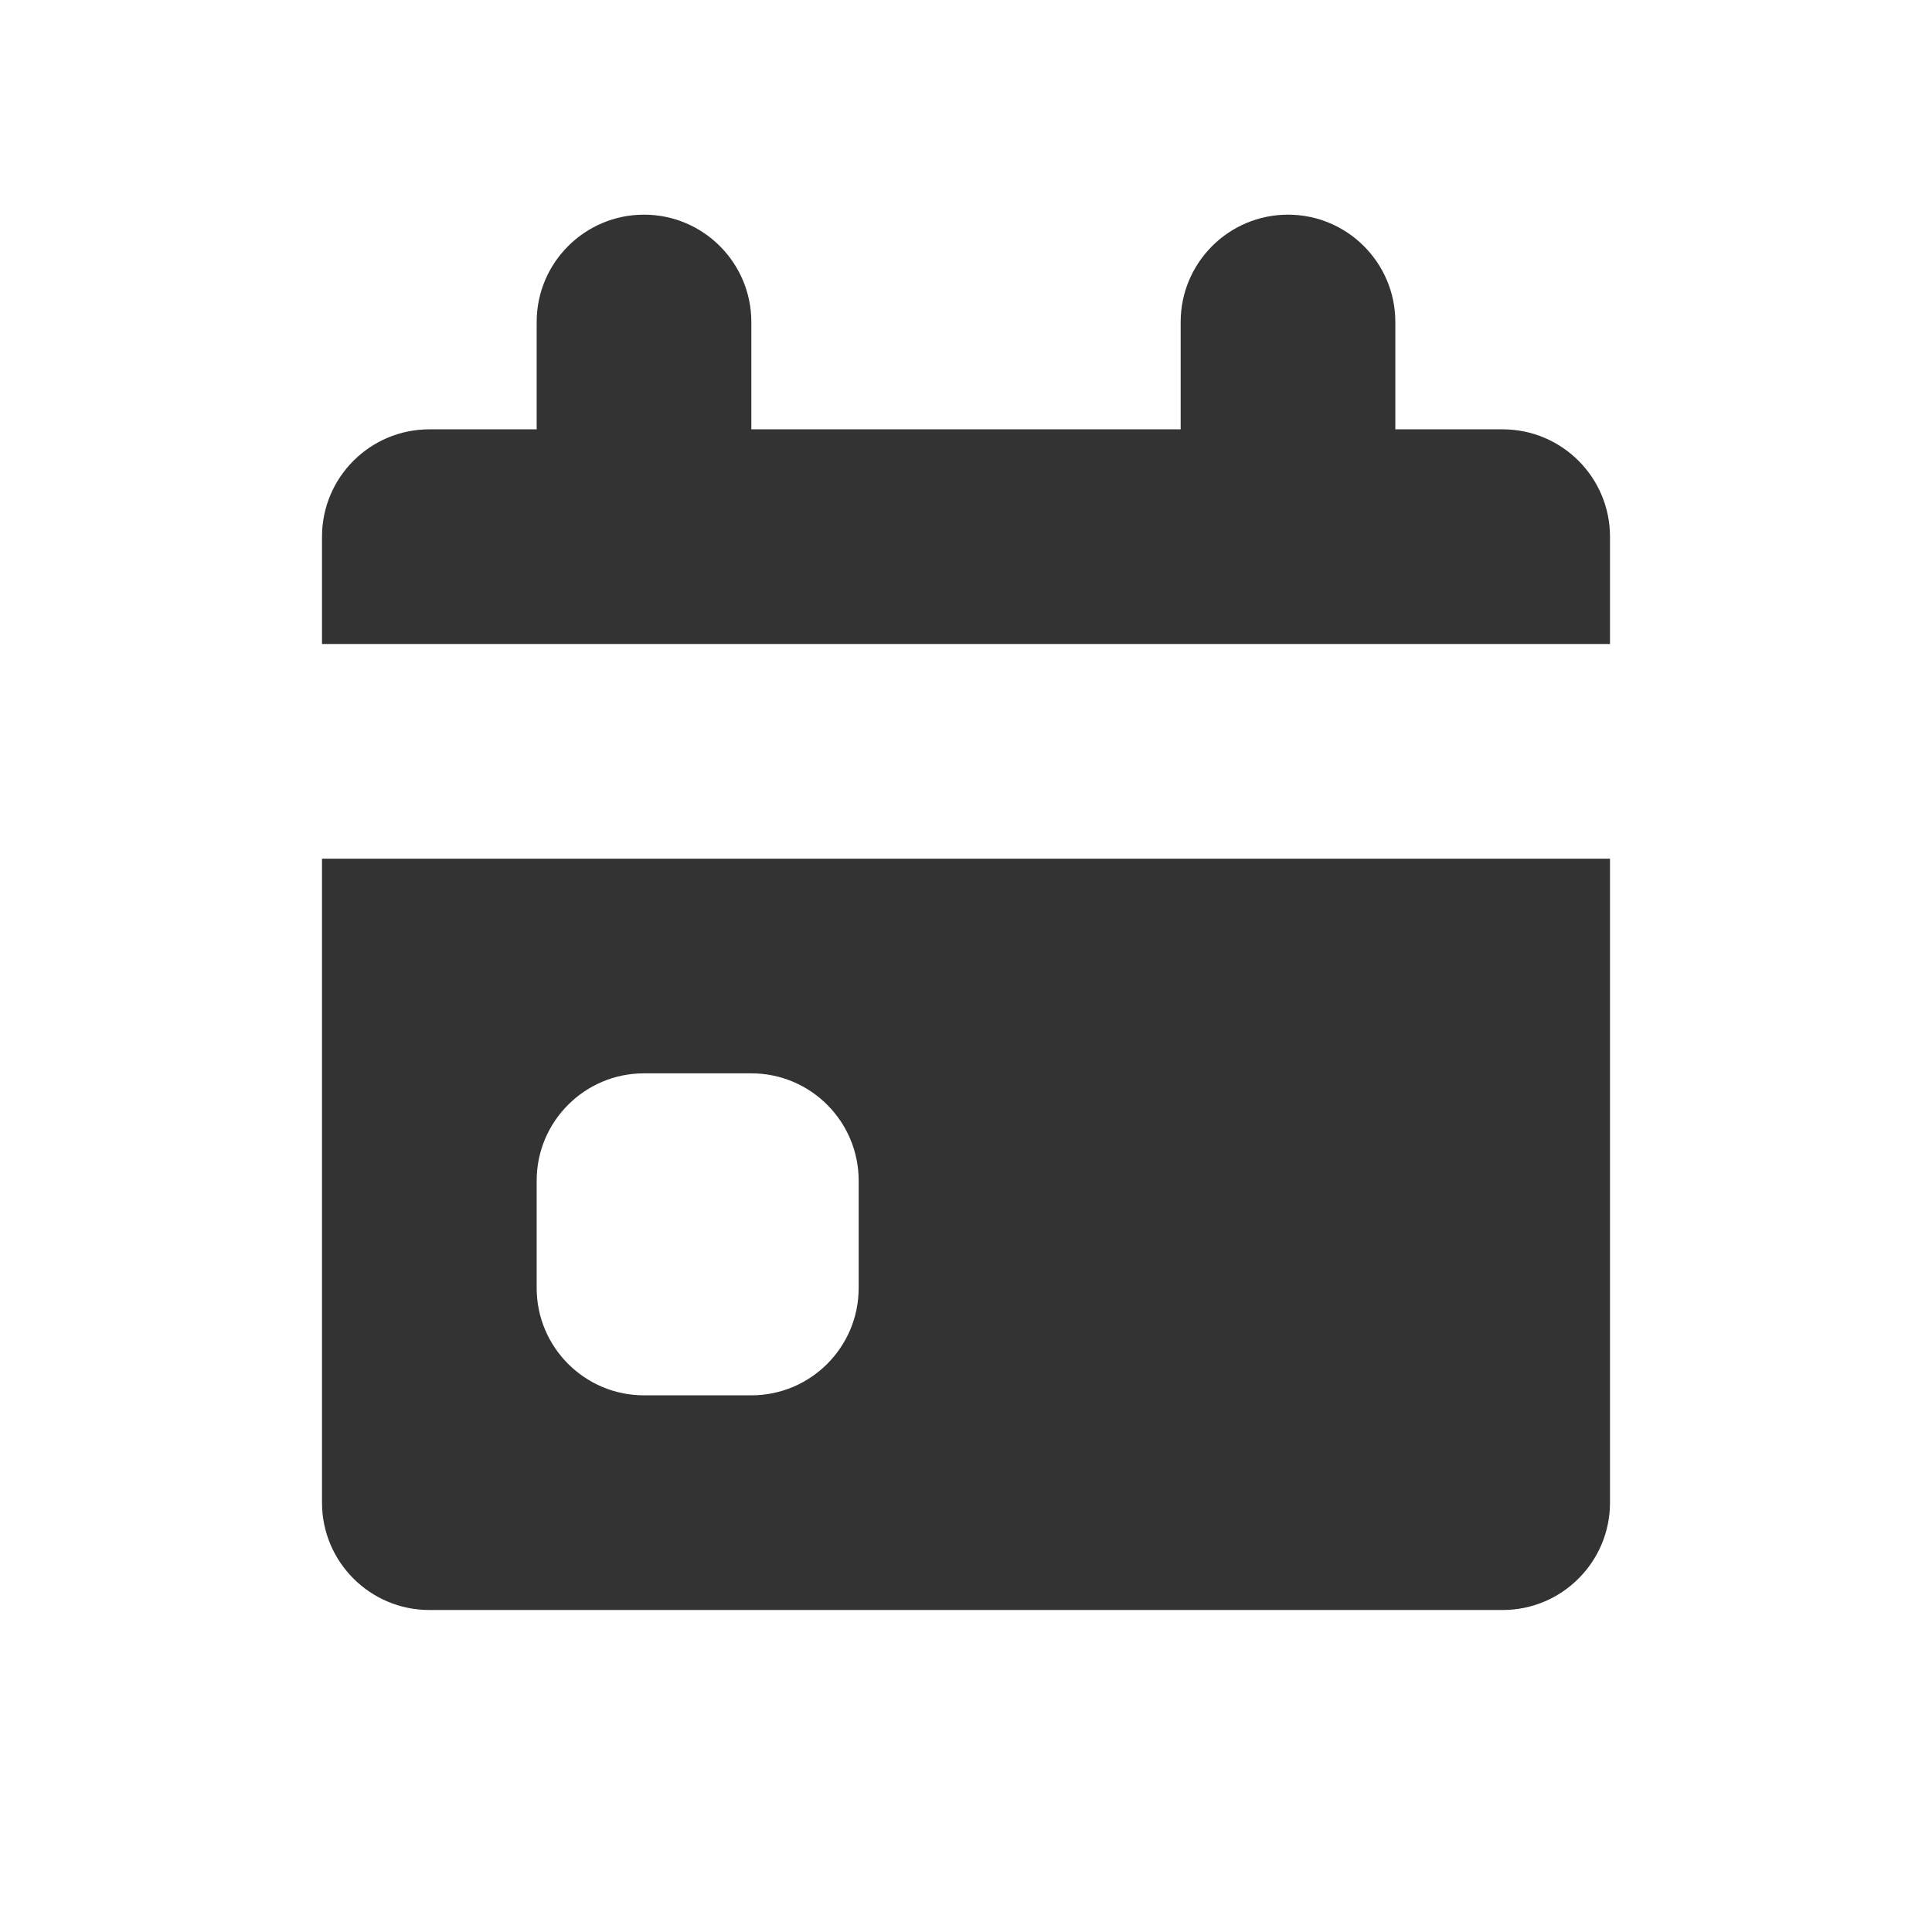
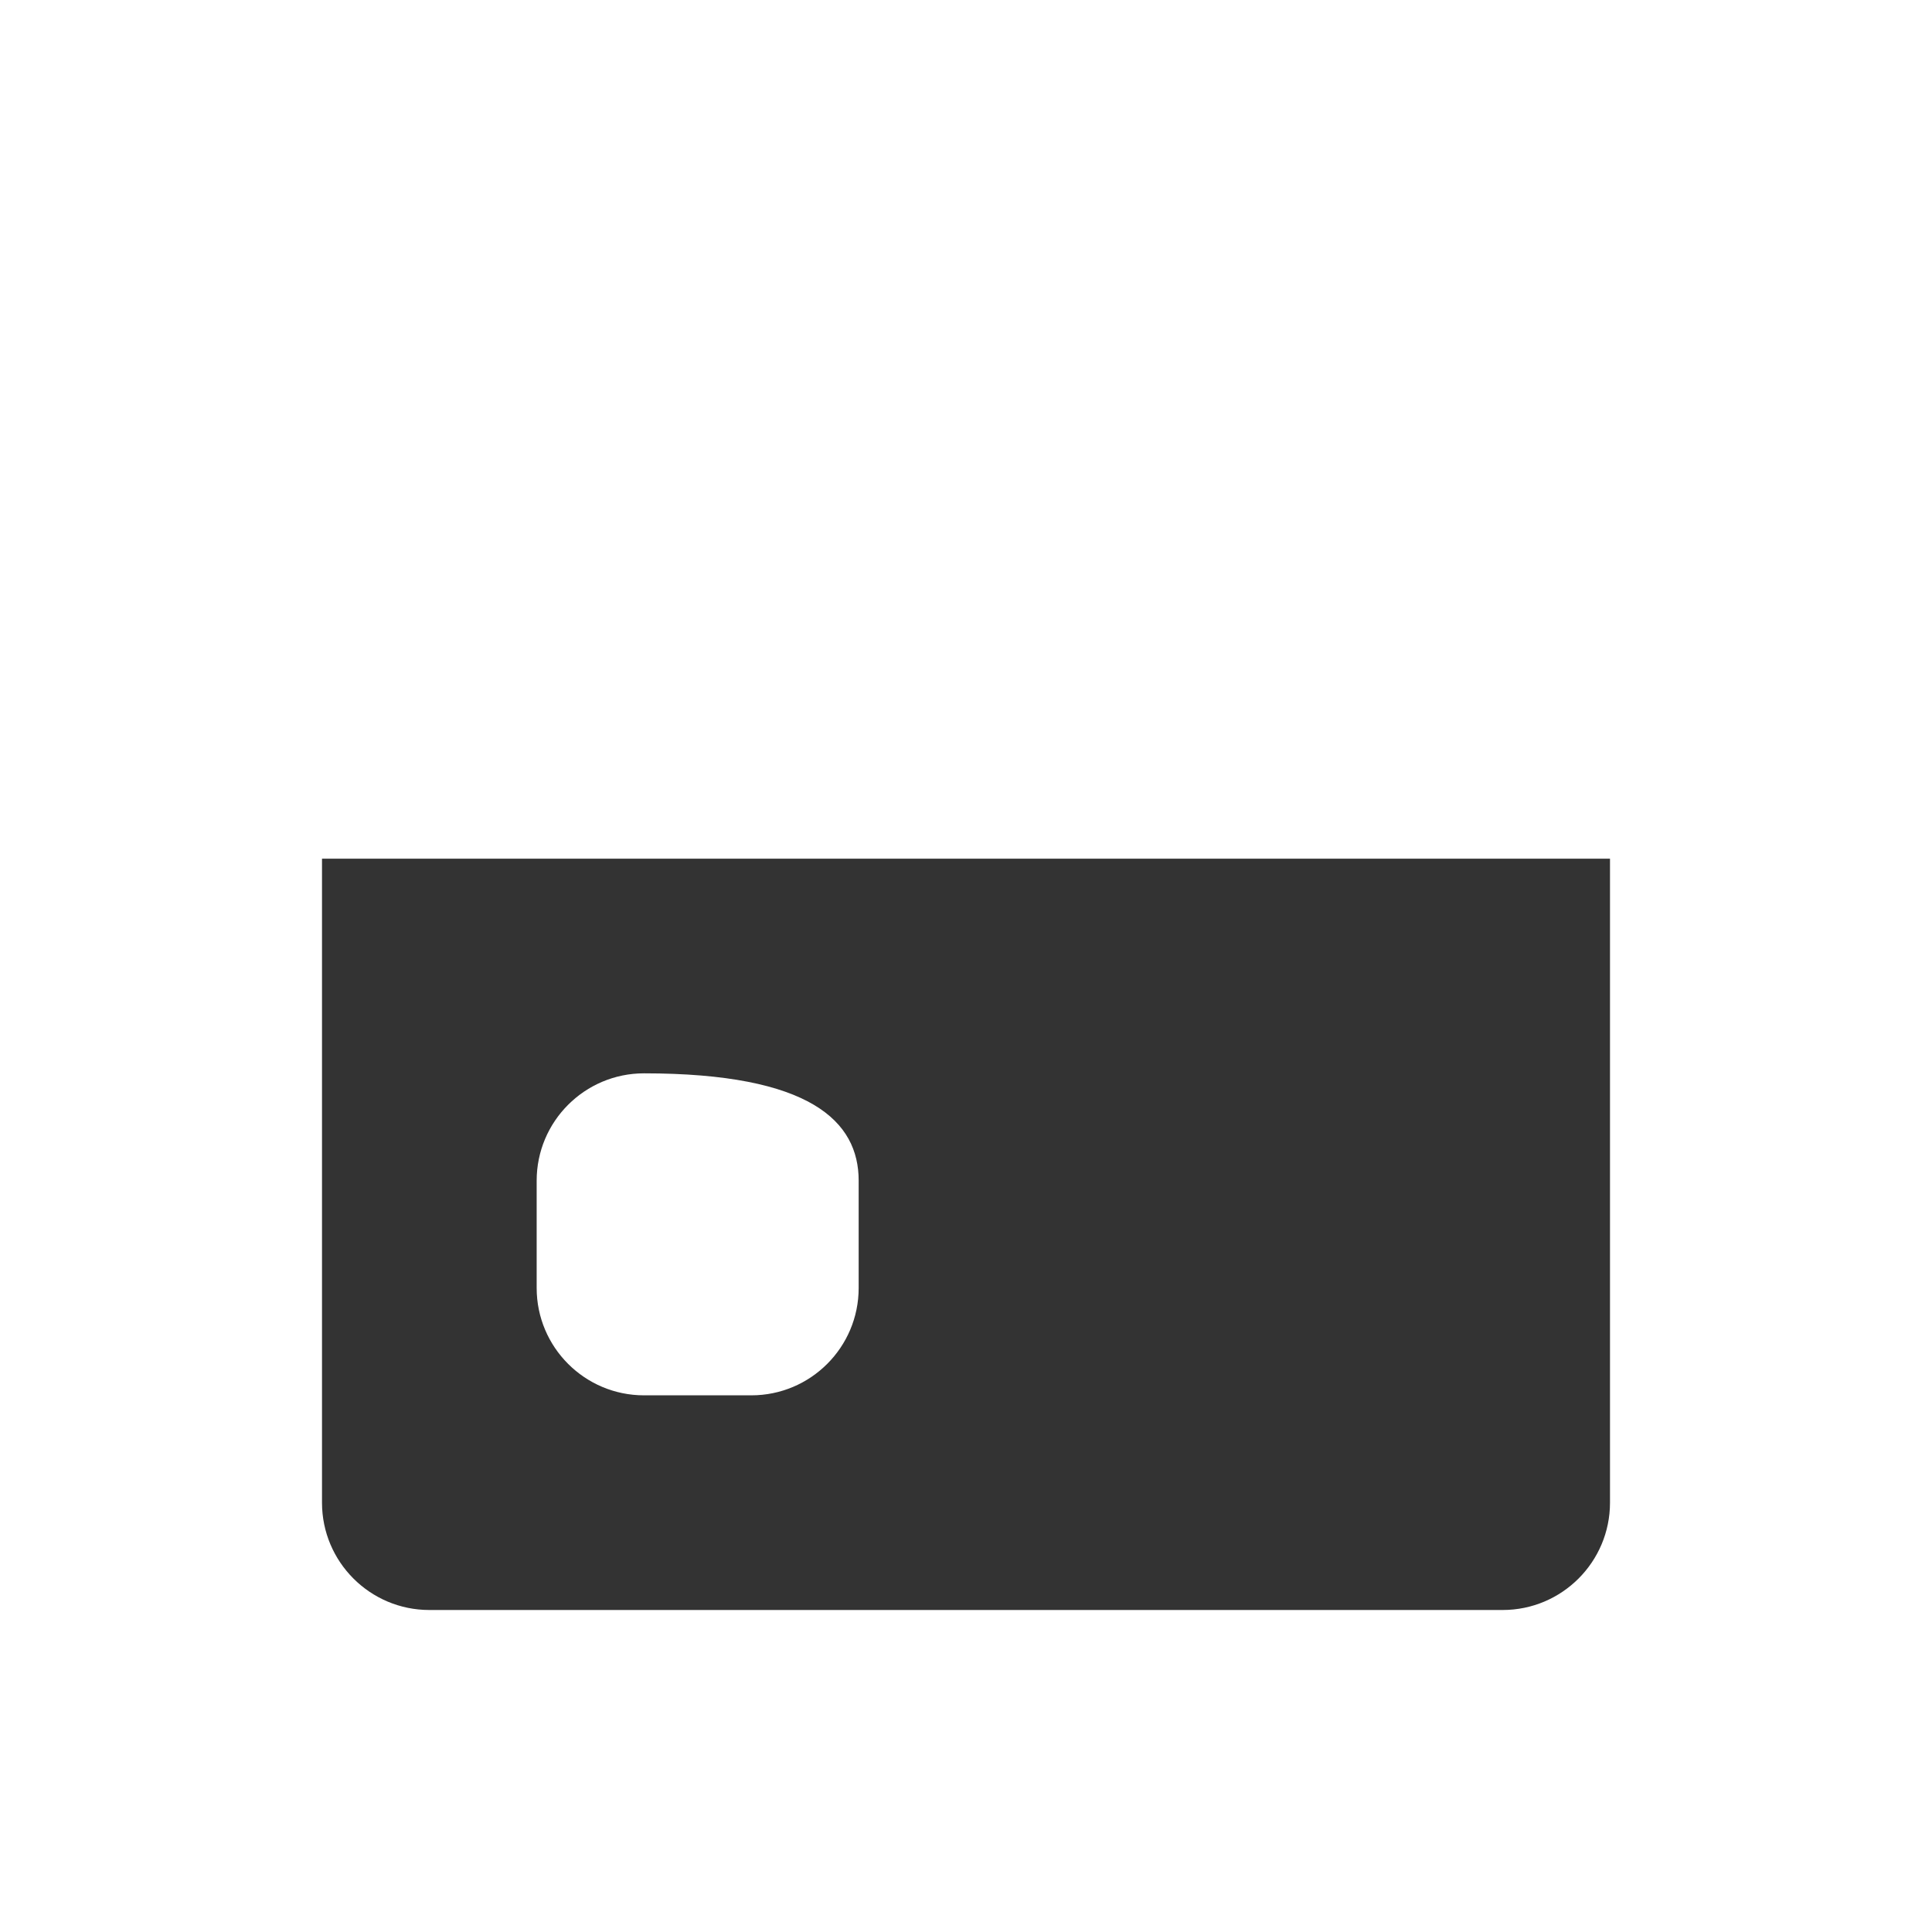
<svg xmlns="http://www.w3.org/2000/svg" width="18" height="18" viewBox="0 0 18 18" fill="none">
  <g id="Calendar">
    <g id="Calendar_2">
-       <path d="M6 2C5.448 2 5 2.448 5 3V4H4C3.448 4 3 4.448 3 5V6H15V5C15 4.448 14.552 4 14 4H13V3C13 2.448 12.552 2 12 2C11.448 2 11 2.448 11 3V4H7V3C7 2.448 6.552 2 6 2Z" fill="#333333" />
-       <path fill-rule="evenodd" clip-rule="evenodd" d="M3 8H15V14C15 14.552 14.552 15 14 15H4C3.448 15 3 14.552 3 14V8ZM5 11C5 10.448 5.448 10 6 10H7C7.552 10 8 10.448 8 11V12C8 12.552 7.552 13 7 13H6C5.448 13 5 12.552 5 12V11Z" fill="#333333" />
+       <path fill-rule="evenodd" clip-rule="evenodd" d="M3 8H15V14C15 14.552 14.552 15 14 15H4C3.448 15 3 14.552 3 14V8ZM5 11C5 10.448 5.448 10 6 10C7.552 10 8 10.448 8 11V12C8 12.552 7.552 13 7 13H6C5.448 13 5 12.552 5 12V11Z" fill="#333333" />
    </g>
  </g>
</svg>